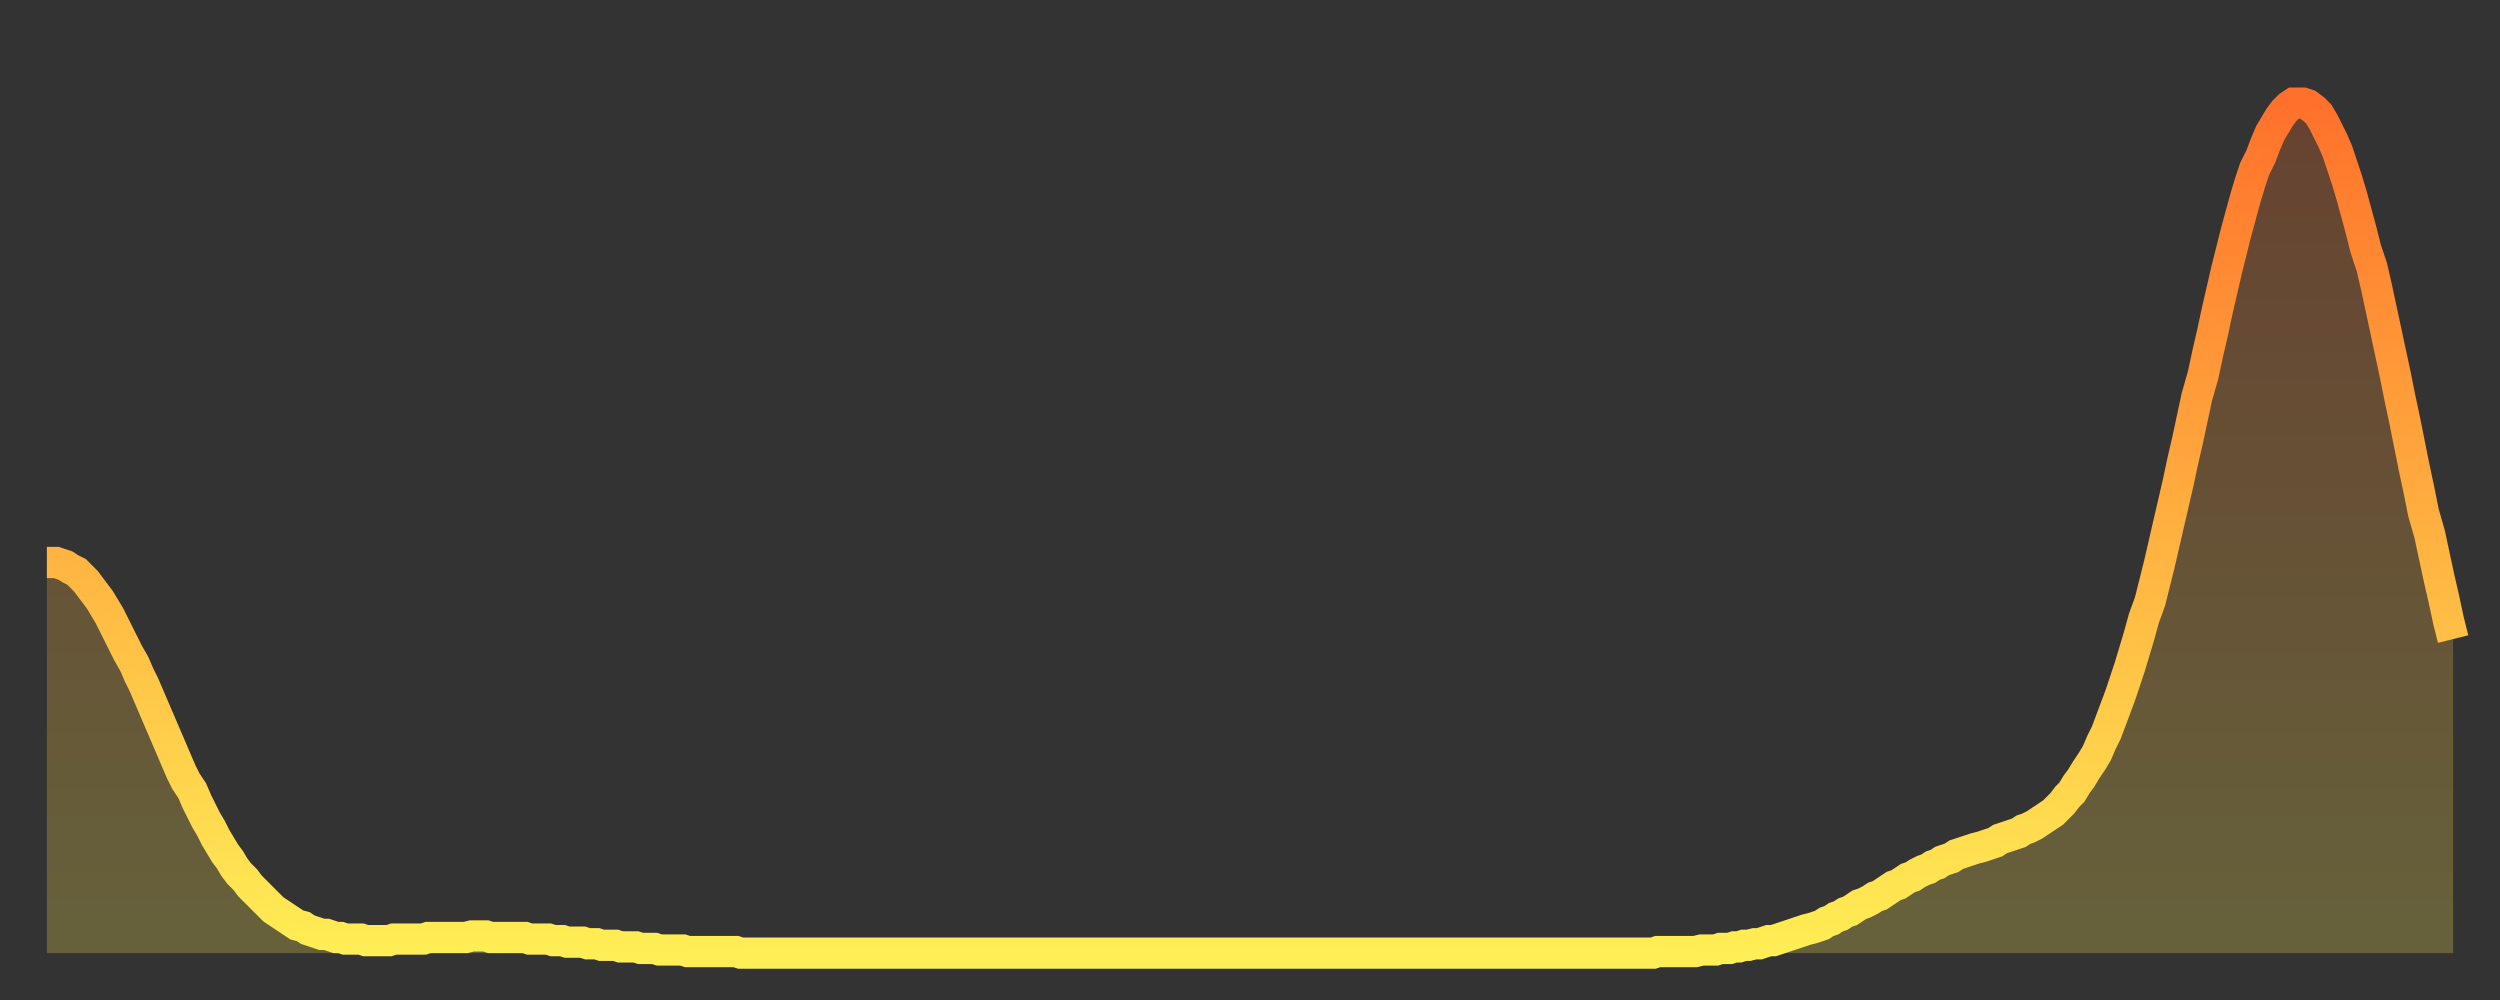
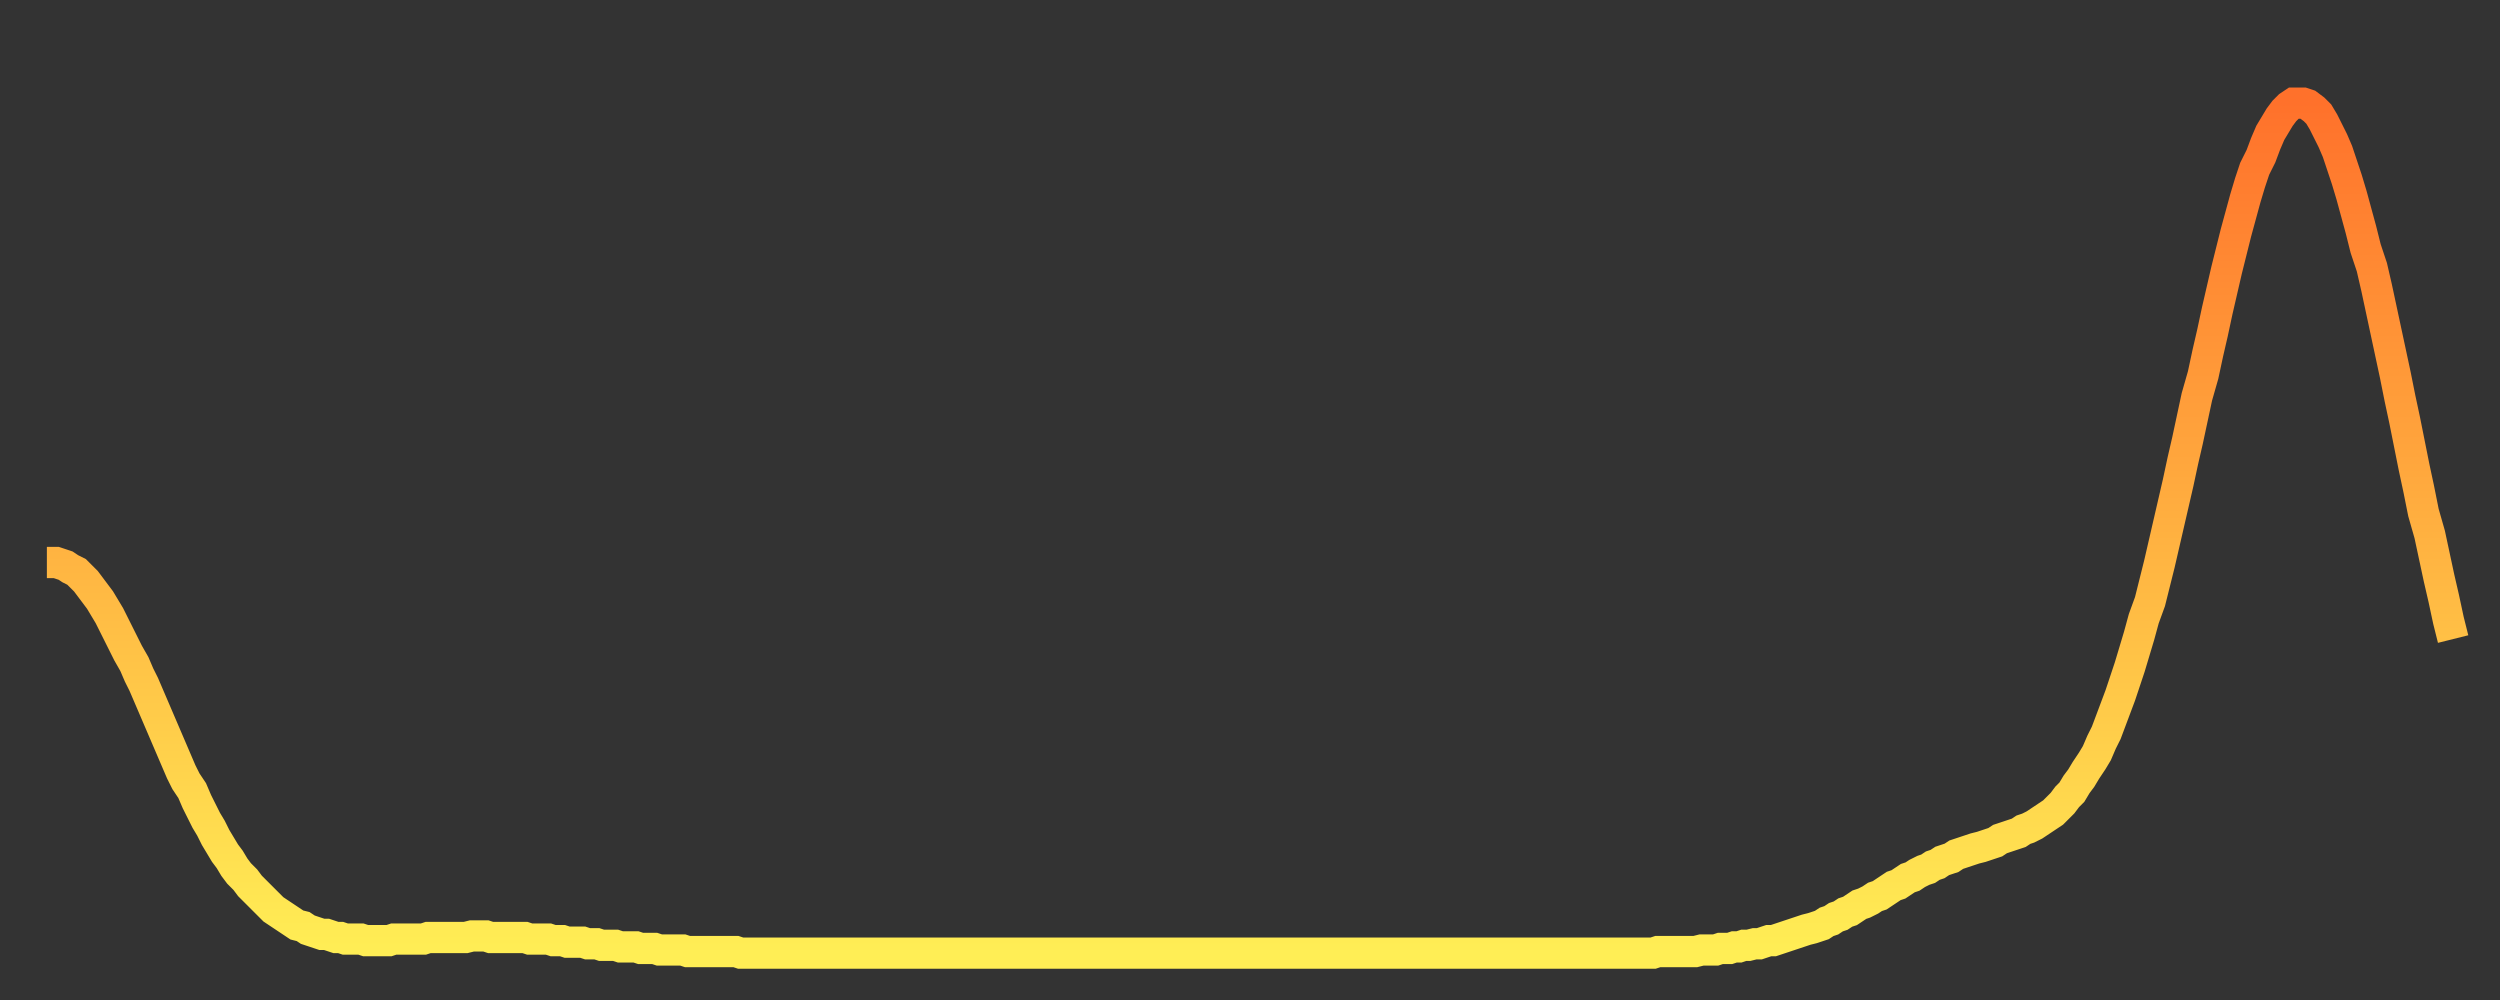
<svg xmlns="http://www.w3.org/2000/svg" baseProfile="full" height="64" version="1.1" width="160">
  <rect width="100%" height="100%" fill="#333333" stroke="none" />
  <defs>
    <linearGradient id="id157730" x1="0" x2="0" y1="0" y2="1">
      <stop offset="0%" stop-color="#ff712b" />
      <stop offset="50%" stop-color="#ffb040" />
      <stop offset="100%" stop-color="#ffee55" />
    </linearGradient>
  </defs>
  <g transform="translate(3,3)">
    <g>
      <path d="M 0.0 33.0 0.3 33.0 0.6 33.0 0.9 33.1 1.2 33.2 1.5 33.4 1.9 33.6 2.2 33.9 2.5 34.2 2.8 34.6 3.1 35.0 3.4 35.4 3.7 35.9 4.0 36.4 4.3 37.0 4.6 37.6 4.9 38.2 5.2 38.8 5.6 39.5 5.9 40.2 6.2 40.8 6.5 41.5 6.8 42.2 7.1 42.9 7.4 43.6 7.7 44.3 8.0 45.0 8.3 45.7 8.6 46.4 8.9 47.0 9.3 47.6 9.6 48.3 9.9 48.9 10.2 49.5 10.5 50.0 10.8 50.6 11.1 51.1 11.4 51.6 11.7 52.0 12.0 52.5 12.3 52.9 12.7 53.3 13.0 53.7 13.3 54.0 13.6 54.3 13.9 54.6 14.2 54.9 14.5 55.2 14.8 55.4 15.1 55.6 15.4 55.8 15.7 56.0 16.0 56.2 16.4 56.3 16.7 56.5 17.0 56.6 17.3 56.7 17.6 56.8 17.9 56.8 18.2 56.9 18.5 57.0 18.8 57.0 19.1 57.1 19.4 57.1 19.8 57.1 20.1 57.1 20.4 57.2 20.7 57.2 21.0 57.2 21.3 57.2 21.6 57.2 21.9 57.2 22.2 57.1 22.5 57.1 22.8 57.1 23.1 57.1 23.5 57.1 23.8 57.1 24.1 57.1 24.4 57.0 24.7 57.0 25.0 57.0 25.3 57.0 25.6 57.0 25.9 57.0 26.2 57.0 26.5 57.0 26.8 57.0 27.2 56.9 27.5 56.9 27.8 56.9 28.1 56.9 28.4 57.0 28.7 57.0 29.0 57.0 29.3 57.0 29.6 57.0 29.9 57.0 30.2 57.0 30.6 57.0 30.9 57.1 31.2 57.1 31.5 57.1 31.8 57.1 32.1 57.1 32.4 57.2 32.7 57.2 33.0 57.2 33.3 57.3 33.6 57.3 33.9 57.3 34.3 57.3 34.6 57.4 34.9 57.4 35.2 57.4 35.5 57.5 35.8 57.5 36.1 57.5 36.4 57.5 36.7 57.6 37.0 57.6 37.3 57.6 37.7 57.6 38.0 57.7 38.3 57.7 38.6 57.7 38.9 57.7 39.2 57.8 39.5 57.8 39.8 57.8 40.1 57.8 40.4 57.8 40.7 57.8 41.0 57.9 41.4 57.9 41.7 57.9 42.0 57.9 42.3 57.9 42.6 57.9 42.9 57.9 43.2 57.9 43.5 57.9 43.8 57.9 44.1 57.9 44.4 58.0 44.7 58.0 45.1 58.0 45.4 58.0 45.7 58.0 46.0 58.0 46.3 58.0 46.6 58.0 46.9 58.0 47.2 58.0 47.5 58.0 47.8 58.0 48.1 58.0 48.5 58.0 48.8 58.0 49.1 58.0 49.4 58.0 49.7 58.0 50.0 58.0 50.3 58.0 50.6 58.0 50.9 58.0 51.2 58.0 51.5 58.0 51.8 58.0 52.2 58.0 52.5 58.0 52.8 58.0 53.1 58.0 53.4 58.0 53.7 58.0 54.0 58.0 54.3 58.0 54.6 58.0 54.9 58.0 55.2 58.0 55.6 58.0 55.9 58.0 56.2 58.0 56.5 58.0 56.8 58.0 57.1 58.0 57.4 58.0 57.7 58.0 58.0 58.0 58.3 58.0 58.6 58.0 58.9 58.0 59.3 58.0 59.6 58.0 59.9 58.0 60.2 58.0 60.5 58.0 60.8 58.0 61.1 58.0 61.4 58.0 61.7 58.0 62.0 58.0 62.3 58.0 62.6 58.0 63.0 58.0 63.3 58.0 63.6 58.0 63.9 58.0 64.2 58.0 64.5 58.0 64.8 58.0 65.1 58.0 65.4 58.0 65.7 58.0 66.0 58.0 66.4 58.0 66.7 58.0 67.0 58.0 67.3 58.0 67.6 58.0 67.9 58.0 68.2 58.0 68.5 58.0 68.8 58.0 69.1 58.0 69.4 58.0 69.7 58.0 70.1 58.0 70.4 58.0 70.7 58.0 71.0 58.0 71.3 58.0 71.6 58.0 71.9 58.0 72.2 58.0 72.5 58.0 72.8 58.0 73.1 58.0 73.5 58.0 73.8 58.0 74.1 58.0 74.4 58.0 74.7 58.0 75.0 58.0 75.3 58.0 75.6 58.0 75.9 58.0 76.2 58.0 76.5 58.0 76.8 58.0 77.2 58.0 77.5 58.0 77.8 58.0 78.1 58.0 78.4 58.0 78.7 58.0 79.0 58.0 79.3 58.0 79.6 58.0 79.9 58.0 80.2 58.0 80.5 58.0 80.9 58.0 81.2 58.0 81.5 58.0 81.8 58.0 82.1 58.0 82.4 58.0 82.7 58.0 83.0 58.0 83.3 58.0 83.6 58.0 83.9 58.0 84.3 58.0 84.6 58.0 84.9 58.0 85.2 58.0 85.5 58.0 85.8 58.0 86.1 58.0 86.4 58.0 86.7 58.0 87.0 58.0 87.3 58.0 87.6 58.0 88.0 58.0 88.3 58.0 88.6 58.0 88.9 58.0 89.2 58.0 89.5 58.0 89.8 58.0 90.1 58.0 90.4 58.0 90.7 58.0 91.0 58.0 91.4 58.0 91.7 58.0 92.0 58.0 92.3 58.0 92.6 58.0 92.9 58.0 93.2 58.0 93.5 58.0 93.8 58.0 94.1 58.0 94.4 58.0 94.7 58.0 95.1 58.0 95.4 58.0 95.7 58.0 96.0 58.0 96.3 58.0 96.6 58.0 96.9 58.0 97.2 58.0 97.5 58.0 97.8 58.0 98.1 58.0 98.4 58.0 98.8 58.0 99.1 58.0 99.4 58.0 99.7 58.0 100.0 58.0 100.3 58.0 100.6 58.0 100.9 58.0 101.2 58.0 101.5 58.0 101.8 58.0 102.2 58.0 102.5 58.0 102.8 58.0 103.1 57.9 103.4 57.9 103.7 57.9 104.0 57.9 104.3 57.9 104.6 57.9 104.9 57.9 105.2 57.9 105.5 57.9 105.9 57.8 106.2 57.8 106.5 57.8 106.8 57.8 107.1 57.7 107.4 57.7 107.7 57.7 108.0 57.6 108.3 57.6 108.6 57.5 108.9 57.5 109.3 57.4 109.6 57.4 109.9 57.3 110.2 57.2 110.5 57.2 110.8 57.1 111.1 57.0 111.4 56.9 111.7 56.8 112.0 56.7 112.3 56.6 112.6 56.5 113.0 56.4 113.3 56.3 113.6 56.2 113.9 56.0 114.2 55.9 114.5 55.7 114.8 55.6 115.1 55.4 115.4 55.3 115.7 55.1 116.0 54.9 116.3 54.8 116.7 54.6 117.0 54.4 117.3 54.3 117.6 54.1 117.9 53.9 118.2 53.7 118.5 53.6 118.8 53.4 119.1 53.2 119.4 53.1 119.7 52.9 120.1 52.7 120.4 52.6 120.7 52.4 121.0 52.3 121.3 52.1 121.6 52.0 121.9 51.9 122.2 51.7 122.5 51.6 122.8 51.5 123.1 51.4 123.4 51.3 123.8 51.2 124.1 51.1 124.4 51.0 124.7 50.9 125.0 50.7 125.3 50.6 125.6 50.5 125.9 50.4 126.2 50.3 126.5 50.1 126.8 50.0 127.2 49.8 127.5 49.6 127.8 49.4 128.1 49.2 128.4 49.0 128.7 48.7 129.0 48.4 129.3 48.0 129.6 47.7 129.9 47.2 130.2 46.8 130.5 46.3 130.9 45.7 131.2 45.2 131.5 44.5 131.8 43.9 132.1 43.1 132.4 42.3 132.7 41.5 133.0 40.6 133.3 39.7 133.6 38.7 133.9 37.7 134.2 36.6 134.6 35.5 134.9 34.3 135.2 33.1 135.5 31.8 135.8 30.5 136.1 29.2 136.4 27.9 136.7 26.5 137.0 25.2 137.3 23.8 137.6 22.4 138.0 21.0 138.3 19.6 138.6 18.3 138.9 16.9 139.2 15.6 139.5 14.3 139.8 13.1 140.1 11.9 140.4 10.8 140.7 9.7 141.0 8.7 141.3 7.8 141.7 7.0 142.0 6.2 142.3 5.5 142.6 5.0 142.9 4.5 143.2 4.1 143.5 3.8 143.8 3.6 144.1 3.6 144.4 3.6 144.7 3.7 145.1 4.0 145.4 4.3 145.7 4.8 146.0 5.4 146.3 6.0 146.6 6.7 146.9 7.6 147.2 8.5 147.5 9.5 147.8 10.6 148.1 11.7 148.4 12.9 148.8 14.1 149.1 15.4 149.4 16.8 149.7 18.2 150.0 19.6 150.3 21.0 150.6 22.5 150.9 23.9 151.2 25.4 151.5 26.9 151.8 28.3 152.1 29.8 152.5 31.2 152.8 32.6 153.1 34.0 153.4 35.3 153.7 36.7 154.0 37.9" fill="none" id="graph-curve" opacity="1" stroke="url(#id157730)" stroke-width="2" />
-       <path d="M 0 58 L 0.0 33.0 0.3 33.0 0.6 33.0 0.9 33.1 1.2 33.2 1.5 33.4 1.9 33.6 2.2 33.9 2.5 34.2 2.8 34.6 3.1 35.0 3.4 35.4 3.7 35.9 4.0 36.4 4.3 37.0 4.6 37.6 4.9 38.2 5.2 38.8 5.6 39.5 5.9 40.2 6.2 40.8 6.5 41.5 6.8 42.2 7.1 42.9 7.4 43.6 7.7 44.3 8.0 45.0 8.3 45.7 8.6 46.4 8.9 47.0 9.3 47.6 9.6 48.3 9.9 48.9 10.2 49.5 10.5 50.0 10.8 50.6 11.1 51.1 11.4 51.6 11.7 52.0 12.0 52.5 12.3 52.9 12.7 53.3 13.0 53.7 13.3 54.0 13.6 54.3 13.9 54.6 14.2 54.9 14.5 55.2 14.8 55.4 15.1 55.6 15.4 55.8 15.7 56.0 16.0 56.2 16.4 56.3 16.7 56.5 17.0 56.6 17.3 56.7 17.6 56.8 17.9 56.8 18.2 56.9 18.5 57.0 18.8 57.0 19.1 57.1 19.4 57.1 19.8 57.1 20.1 57.1 20.4 57.2 20.7 57.2 21.0 57.2 21.3 57.2 21.6 57.2 21.9 57.2 22.2 57.1 22.5 57.1 22.8 57.1 23.1 57.1 23.5 57.1 23.8 57.1 24.1 57.1 24.4 57.0 24.7 57.0 25.0 57.0 25.3 57.0 25.6 57.0 25.9 57.0 26.2 57.0 26.5 57.0 26.8 57.0 27.2 56.9 27.5 56.9 27.8 56.9 28.1 56.9 28.4 57.0 28.7 57.0 29.0 57.0 29.3 57.0 29.6 57.0 29.9 57.0 30.2 57.0 30.6 57.0 30.9 57.1 31.2 57.1 31.5 57.1 31.8 57.1 32.1 57.1 32.4 57.2 32.7 57.2 33.0 57.2 33.3 57.3 33.6 57.3 33.9 57.3 34.3 57.3 34.6 57.4 34.9 57.4 35.2 57.4 35.5 57.5 35.8 57.5 36.1 57.5 36.4 57.5 36.7 57.6 37.0 57.6 37.3 57.6 37.7 57.6 38.0 57.7 38.3 57.7 38.6 57.7 38.9 57.7 39.2 57.8 39.5 57.8 39.8 57.8 40.1 57.8 40.4 57.8 40.7 57.8 41.0 57.9 41.4 57.9 41.7 57.9 42.0 57.9 42.3 57.9 42.6 57.9 42.9 57.9 43.2 57.9 43.5 57.9 43.8 57.9 44.1 57.9 44.4 58.0 44.7 58.0 45.1 58.0 45.4 58.0 45.7 58.0 46.0 58.0 46.3 58.0 46.6 58.0 46.9 58.0 47.2 58.0 47.5 58.0 47.8 58.0 48.1 58.0 48.5 58.0 48.8 58.0 49.1 58.0 49.4 58.0 49.7 58.0 50.0 58.0 50.3 58.0 50.6 58.0 50.9 58.0 51.2 58.0 51.5 58.0 51.8 58.0 52.2 58.0 52.5 58.0 52.8 58.0 53.1 58.0 53.4 58.0 53.7 58.0 54.0 58.0 54.3 58.0 54.6 58.0 54.9 58.0 55.2 58.0 55.6 58.0 55.9 58.0 56.2 58.0 56.5 58.0 56.8 58.0 57.1 58.0 57.4 58.0 57.7 58.0 58.0 58.0 58.3 58.0 58.6 58.0 58.9 58.0 59.3 58.0 59.6 58.0 59.9 58.0 60.2 58.0 60.5 58.0 60.8 58.0 61.1 58.0 61.4 58.0 61.7 58.0 62.0 58.0 62.3 58.0 62.6 58.0 63.0 58.0 63.3 58.0 63.6 58.0 63.9 58.0 64.2 58.0 64.5 58.0 64.8 58.0 65.1 58.0 65.4 58.0 65.7 58.0 66.0 58.0 66.4 58.0 66.7 58.0 67.0 58.0 67.3 58.0 67.6 58.0 67.9 58.0 68.2 58.0 68.5 58.0 68.8 58.0 69.1 58.0 69.4 58.0 69.7 58.0 70.1 58.0 70.4 58.0 70.7 58.0 71.0 58.0 71.3 58.0 71.6 58.0 71.9 58.0 72.2 58.0 72.5 58.0 72.8 58.0 73.1 58.0 73.5 58.0 73.8 58.0 74.1 58.0 74.4 58.0 74.7 58.0 75.0 58.0 75.3 58.0 75.6 58.0 75.9 58.0 76.2 58.0 76.5 58.0 76.8 58.0 77.2 58.0 77.5 58.0 77.8 58.0 78.1 58.0 78.4 58.0 78.7 58.0 79.0 58.0 79.3 58.0 79.6 58.0 79.9 58.0 80.2 58.0 80.5 58.0 80.9 58.0 81.2 58.0 81.5 58.0 81.8 58.0 82.1 58.0 82.4 58.0 82.7 58.0 83.0 58.0 83.3 58.0 83.6 58.0 83.9 58.0 84.3 58.0 84.6 58.0 84.9 58.0 85.2 58.0 85.5 58.0 85.8 58.0 86.1 58.0 86.4 58.0 86.7 58.0 87.0 58.0 87.3 58.0 87.6 58.0 88.0 58.0 88.3 58.0 88.6 58.0 88.9 58.0 89.2 58.0 89.5 58.0 89.8 58.0 90.1 58.0 90.4 58.0 90.7 58.0 91.0 58.0 91.4 58.0 91.7 58.0 92.0 58.0 92.3 58.0 92.6 58.0 92.9 58.0 93.2 58.0 93.5 58.0 93.8 58.0 94.1 58.0 94.4 58.0 94.7 58.0 95.1 58.0 95.4 58.0 95.7 58.0 96.0 58.0 96.3 58.0 96.6 58.0 96.9 58.0 97.2 58.0 97.5 58.0 97.8 58.0 98.1 58.0 98.4 58.0 98.8 58.0 99.1 58.0 99.4 58.0 99.7 58.0 100.0 58.0 100.3 58.0 100.6 58.0 100.9 58.0 101.2 58.0 101.5 58.0 101.8 58.0 102.2 58.0 102.5 58.0 102.8 58.0 103.1 57.9 103.4 57.9 103.7 57.9 104.0 57.9 104.3 57.9 104.6 57.9 104.9 57.9 105.2 57.9 105.5 57.9 105.9 57.8 106.2 57.8 106.5 57.8 106.8 57.8 107.1 57.7 107.4 57.7 107.7 57.7 108.0 57.6 108.3 57.6 108.6 57.5 108.9 57.5 109.3 57.4 109.6 57.4 109.9 57.3 110.2 57.2 110.5 57.2 110.8 57.1 111.1 57.0 111.4 56.9 111.7 56.8 112.0 56.7 112.3 56.6 112.6 56.5 113.0 56.4 113.3 56.3 113.6 56.2 113.9 56.0 114.2 55.9 114.5 55.7 114.8 55.6 115.1 55.4 115.4 55.3 115.7 55.1 116.0 54.9 116.3 54.8 116.7 54.6 117.0 54.4 117.3 54.3 117.6 54.1 117.9 53.9 118.2 53.7 118.5 53.6 118.8 53.4 119.1 53.2 119.4 53.1 119.7 52.9 120.1 52.7 120.4 52.6 120.7 52.4 121.0 52.3 121.3 52.1 121.6 52.0 121.9 51.9 122.2 51.7 122.5 51.6 122.8 51.5 123.1 51.4 123.4 51.3 123.8 51.2 124.1 51.1 124.4 51.0 124.7 50.9 125.0 50.7 125.3 50.6 125.6 50.5 125.9 50.4 126.2 50.3 126.5 50.1 126.8 50.0 127.2 49.8 127.5 49.6 127.8 49.4 128.1 49.2 128.4 49.0 128.7 48.7 129.0 48.4 129.3 48.0 129.6 47.7 129.9 47.2 130.2 46.8 130.5 46.3 130.9 45.7 131.2 45.2 131.5 44.5 131.8 43.9 132.1 43.1 132.4 42.3 132.7 41.5 133.0 40.6 133.3 39.7 133.6 38.7 133.9 37.7 134.2 36.6 134.6 35.5 134.9 34.3 135.2 33.1 135.5 31.8 135.8 30.5 136.1 29.2 136.4 27.9 136.7 26.5 137.0 25.2 137.3 23.8 137.6 22.4 138.0 21.0 138.3 19.6 138.6 18.3 138.9 16.9 139.2 15.6 139.5 14.3 139.8 13.1 140.1 11.9 140.4 10.8 140.7 9.7 141.0 8.7 141.3 7.8 141.7 7.0 142.0 6.2 142.3 5.5 142.6 5.0 142.9 4.5 143.2 4.1 143.5 3.8 143.8 3.6 144.1 3.6 144.4 3.6 144.7 3.7 145.1 4.0 145.4 4.3 145.7 4.8 146.0 5.4 146.3 6.0 146.6 6.7 146.9 7.6 147.2 8.5 147.5 9.5 147.8 10.6 148.1 11.7 148.4 12.9 148.8 14.1 149.1 15.4 149.4 16.8 149.7 18.2 150.0 19.6 150.3 21.0 150.6 22.5 150.9 23.9 151.2 25.4 151.5 26.9 151.8 28.3 152.1 29.8 152.5 31.2 152.8 32.6 153.1 34.0 153.4 35.3 153.7 36.7 154.0 37.9 154 58" fill="url(#id157730)" fill-opacity=".25" id="graph-shadow" />
    </g>
  </g>
</svg>